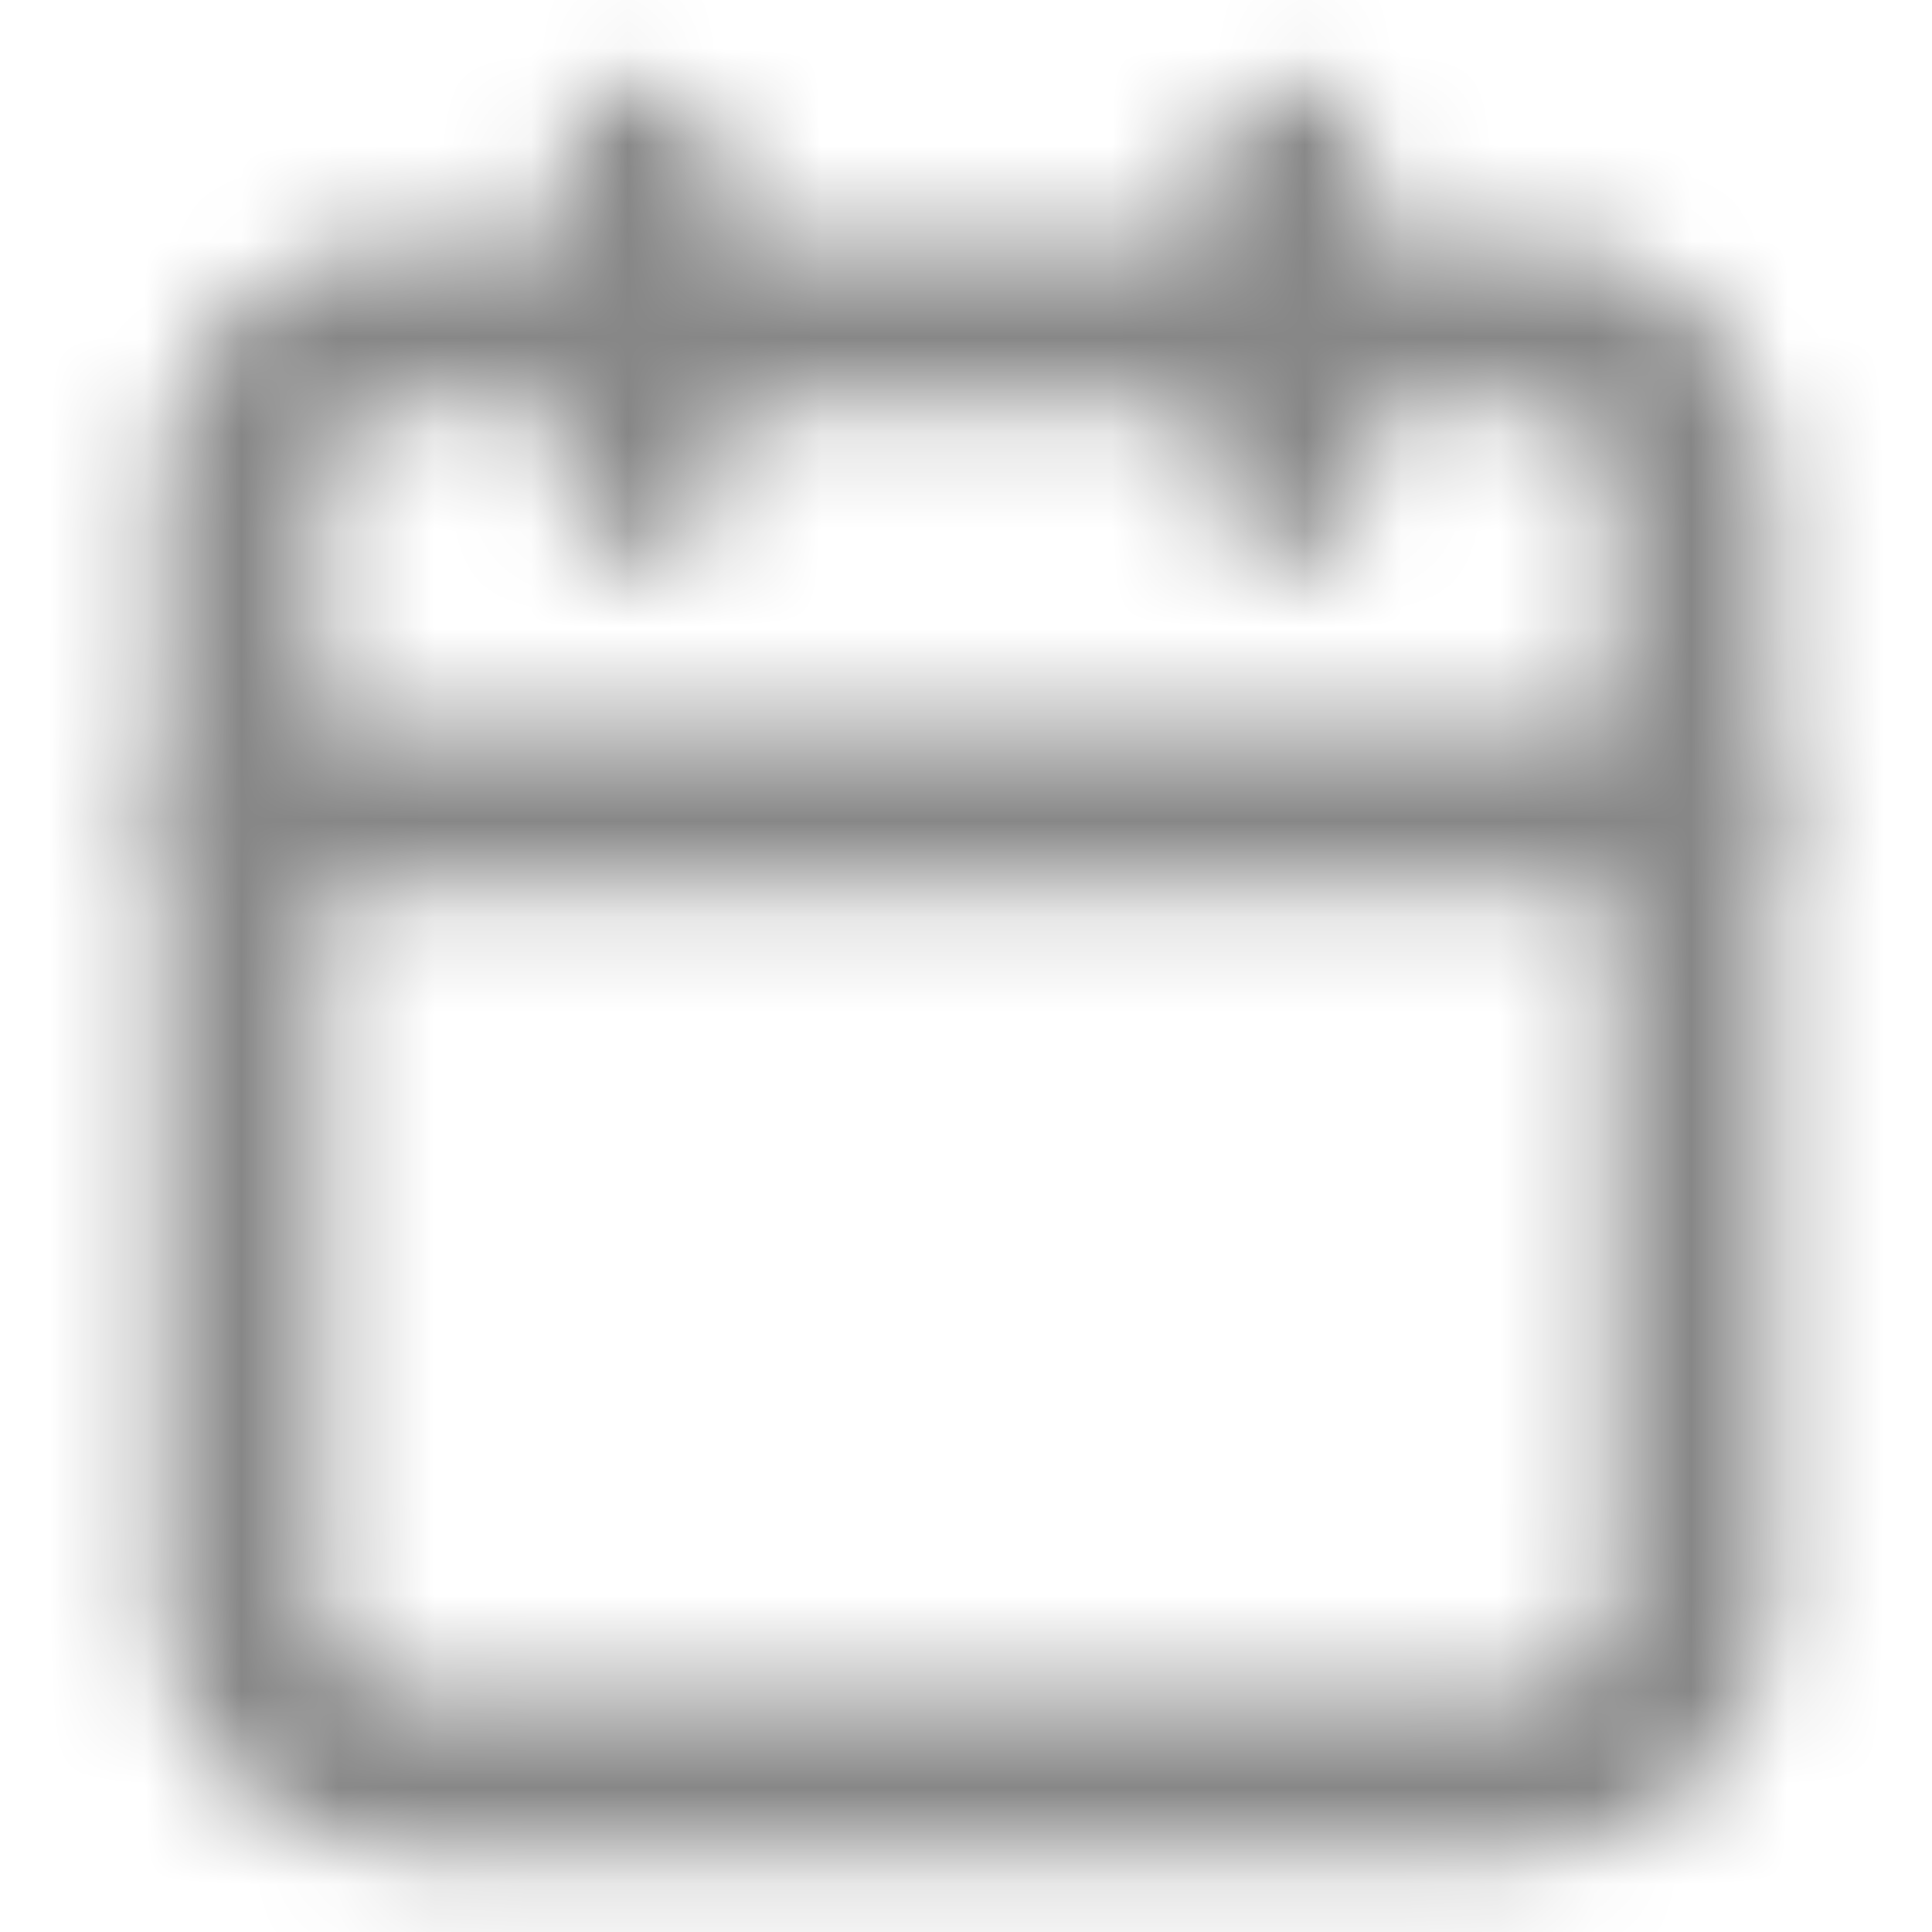
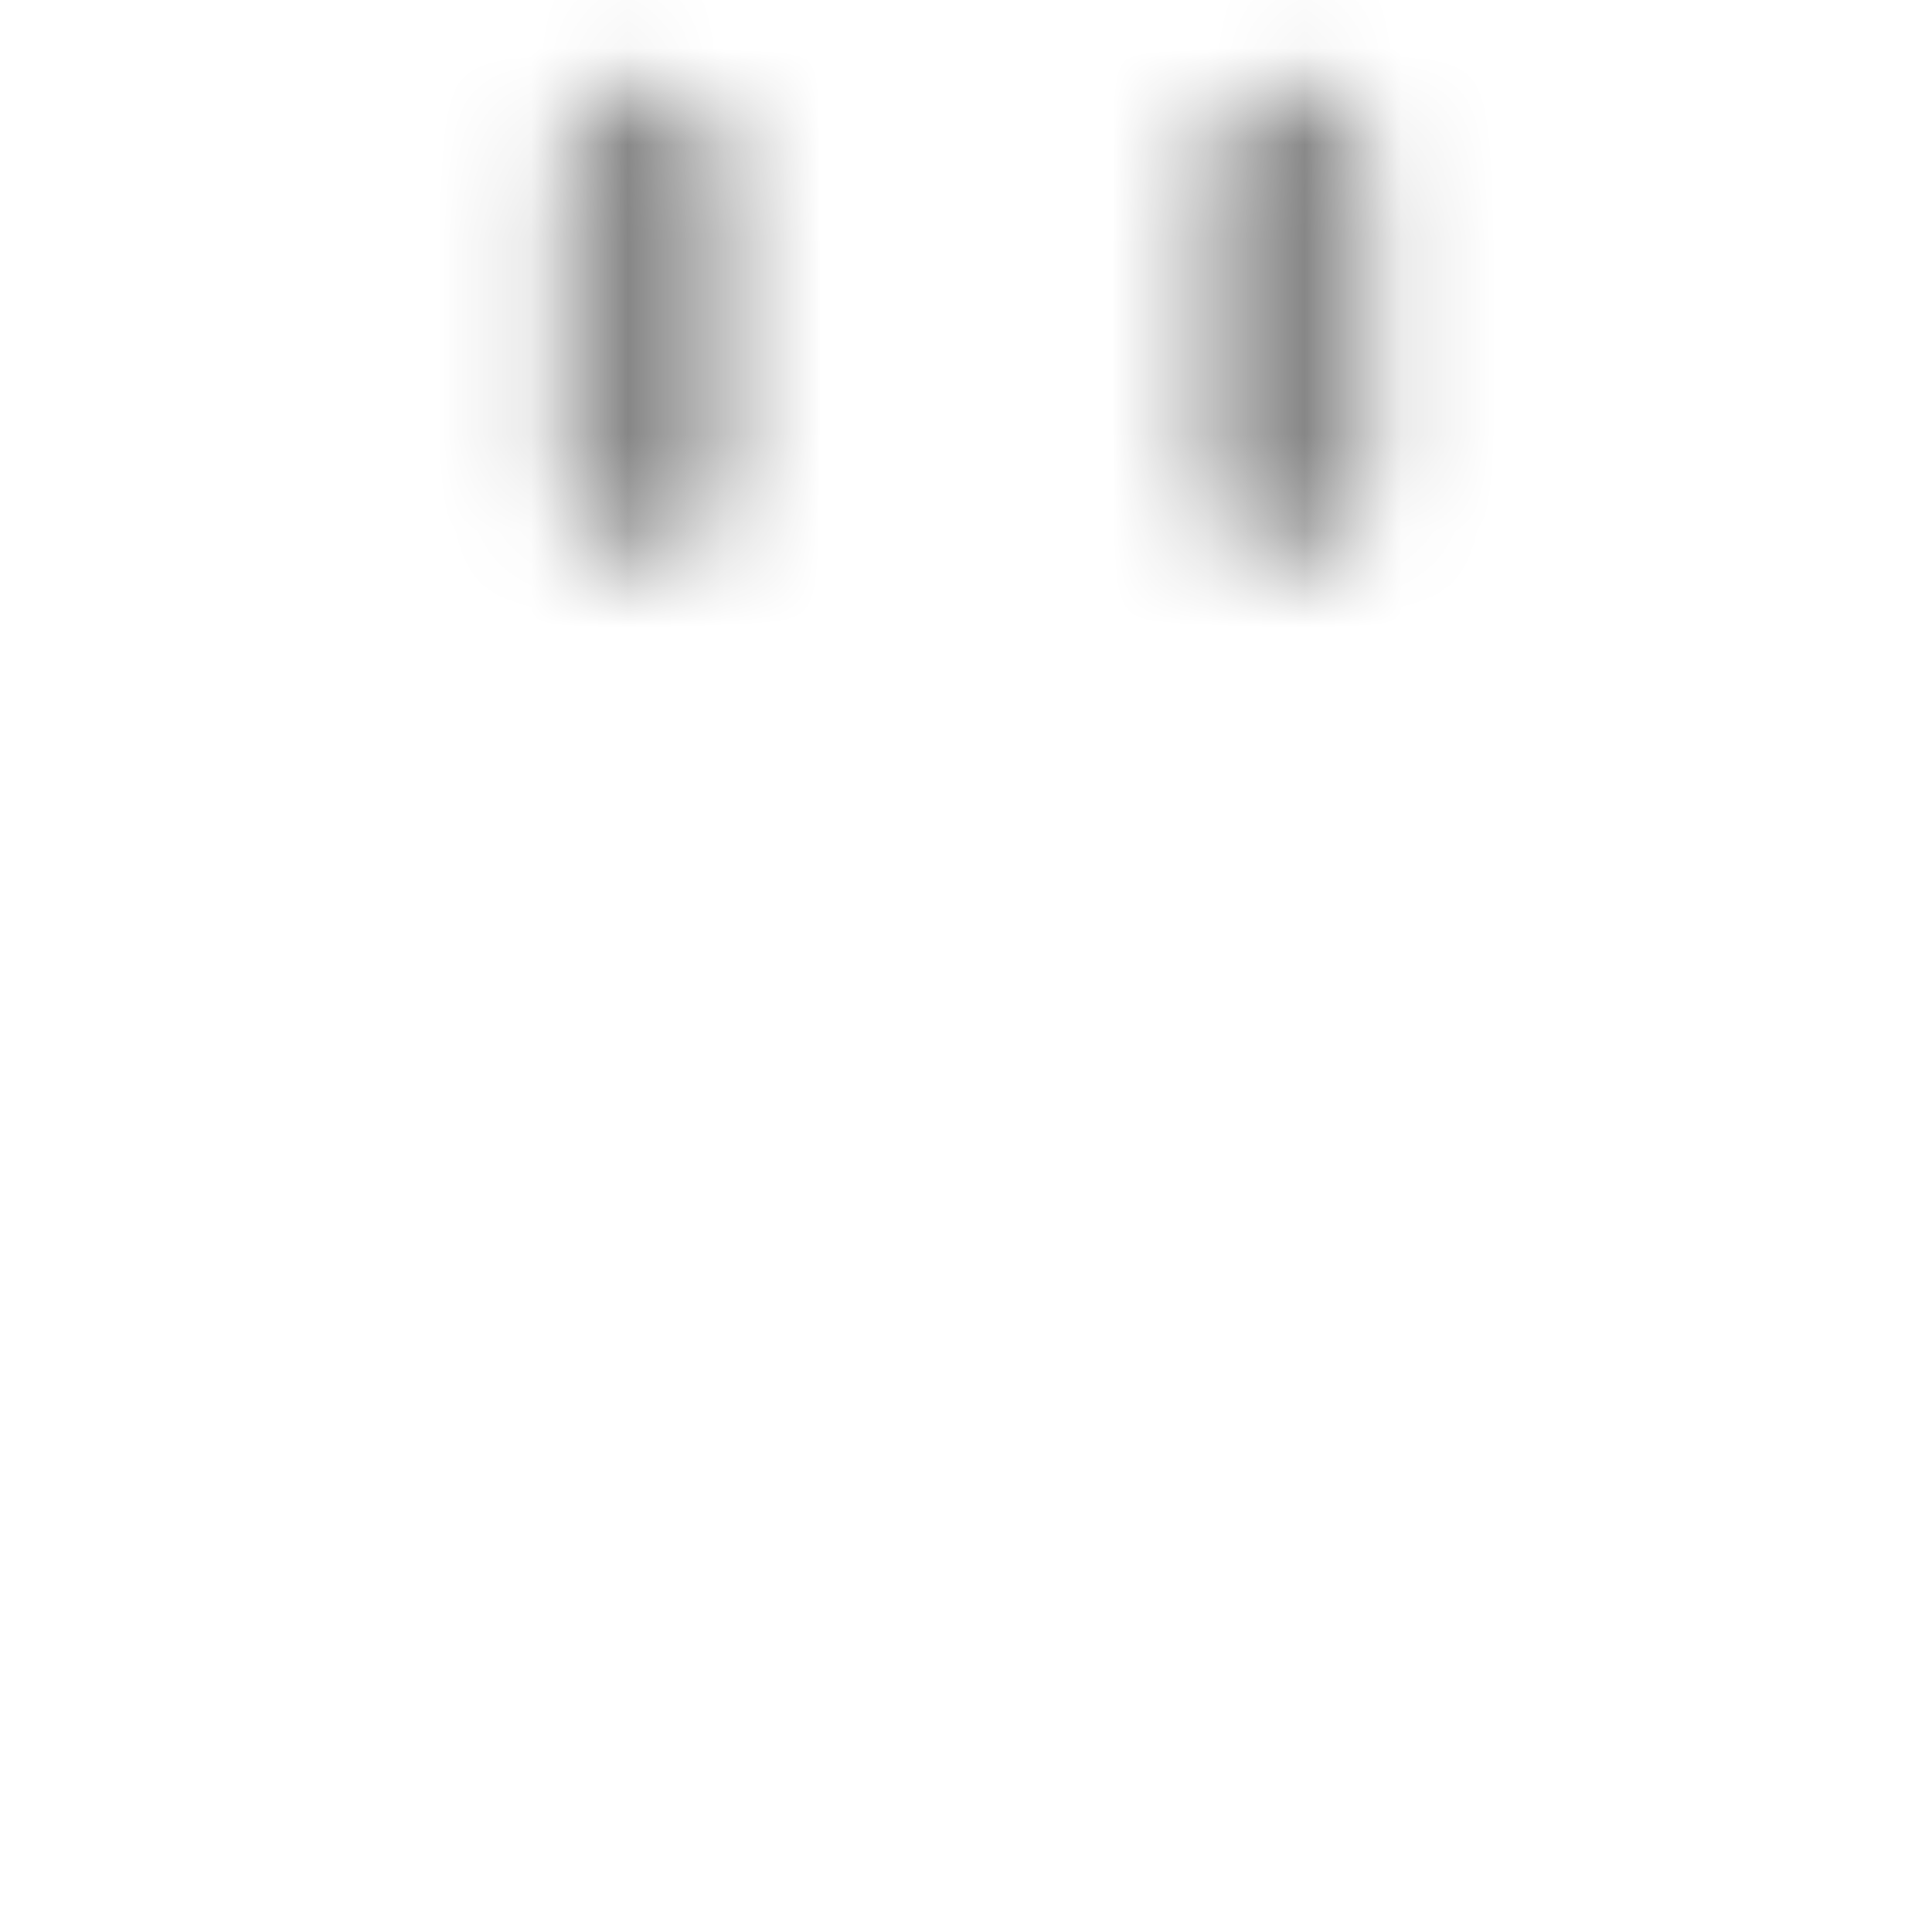
<svg xmlns="http://www.w3.org/2000/svg" width="20" height="20" viewBox="0 0 20 20" fill="none">
  <mask id="mask0_4521_26895" style="mask-type:alpha" maskUnits="userSpaceOnUse" x="1" y="0" width="18" height="20">
-     <path fill-rule="evenodd" clip-rule="evenodd" d="M4.167 4.167C3.707 4.167 3.334 4.54 3.334 5V16.667C3.334 17.127 3.707 17.5 4.167 17.5H15.834C16.294 17.5 16.667 17.127 16.667 16.667V5C16.667 4.54 16.294 4.167 15.834 4.167H4.167ZM1.667 5C1.667 3.619 2.786 2.5 4.167 2.5H15.834C17.214 2.5 18.334 3.619 18.334 5V16.667C18.334 18.047 17.214 19.167 15.834 19.167H4.167C2.786 19.167 1.667 18.047 1.667 16.667V5Z" fill="#061938" />
    <path fill-rule="evenodd" clip-rule="evenodd" d="M13.334 0.833C13.794 0.833 14.167 1.206 14.167 1.667V5C14.167 5.46 13.794 5.833 13.334 5.833C12.873 5.833 12.5 5.46 12.5 5V1.667C12.5 1.206 12.873 0.833 13.334 0.833Z" fill="#061938" />
    <path fill-rule="evenodd" clip-rule="evenodd" d="M6.667 0.833C7.127 0.833 7.5 1.206 7.5 1.667V5C7.5 5.46 7.127 5.833 6.667 5.833C6.207 5.833 5.834 5.46 5.834 5V1.667C5.834 1.206 6.207 0.833 6.667 0.833Z" fill="#061938" />
-     <path fill-rule="evenodd" clip-rule="evenodd" d="M1.667 8.333C1.667 7.873 2.04 7.5 2.5 7.5H17.5C17.961 7.5 18.334 7.873 18.334 8.333C18.334 8.794 17.961 9.167 17.5 9.167H2.5C2.04 9.167 1.667 8.794 1.667 8.333Z" fill="#061938" />
  </mask>
  <g mask="url(#mask0_4521_26895)">
    <rect width="20" height="20" fill="#878787" />
  </g>
</svg>